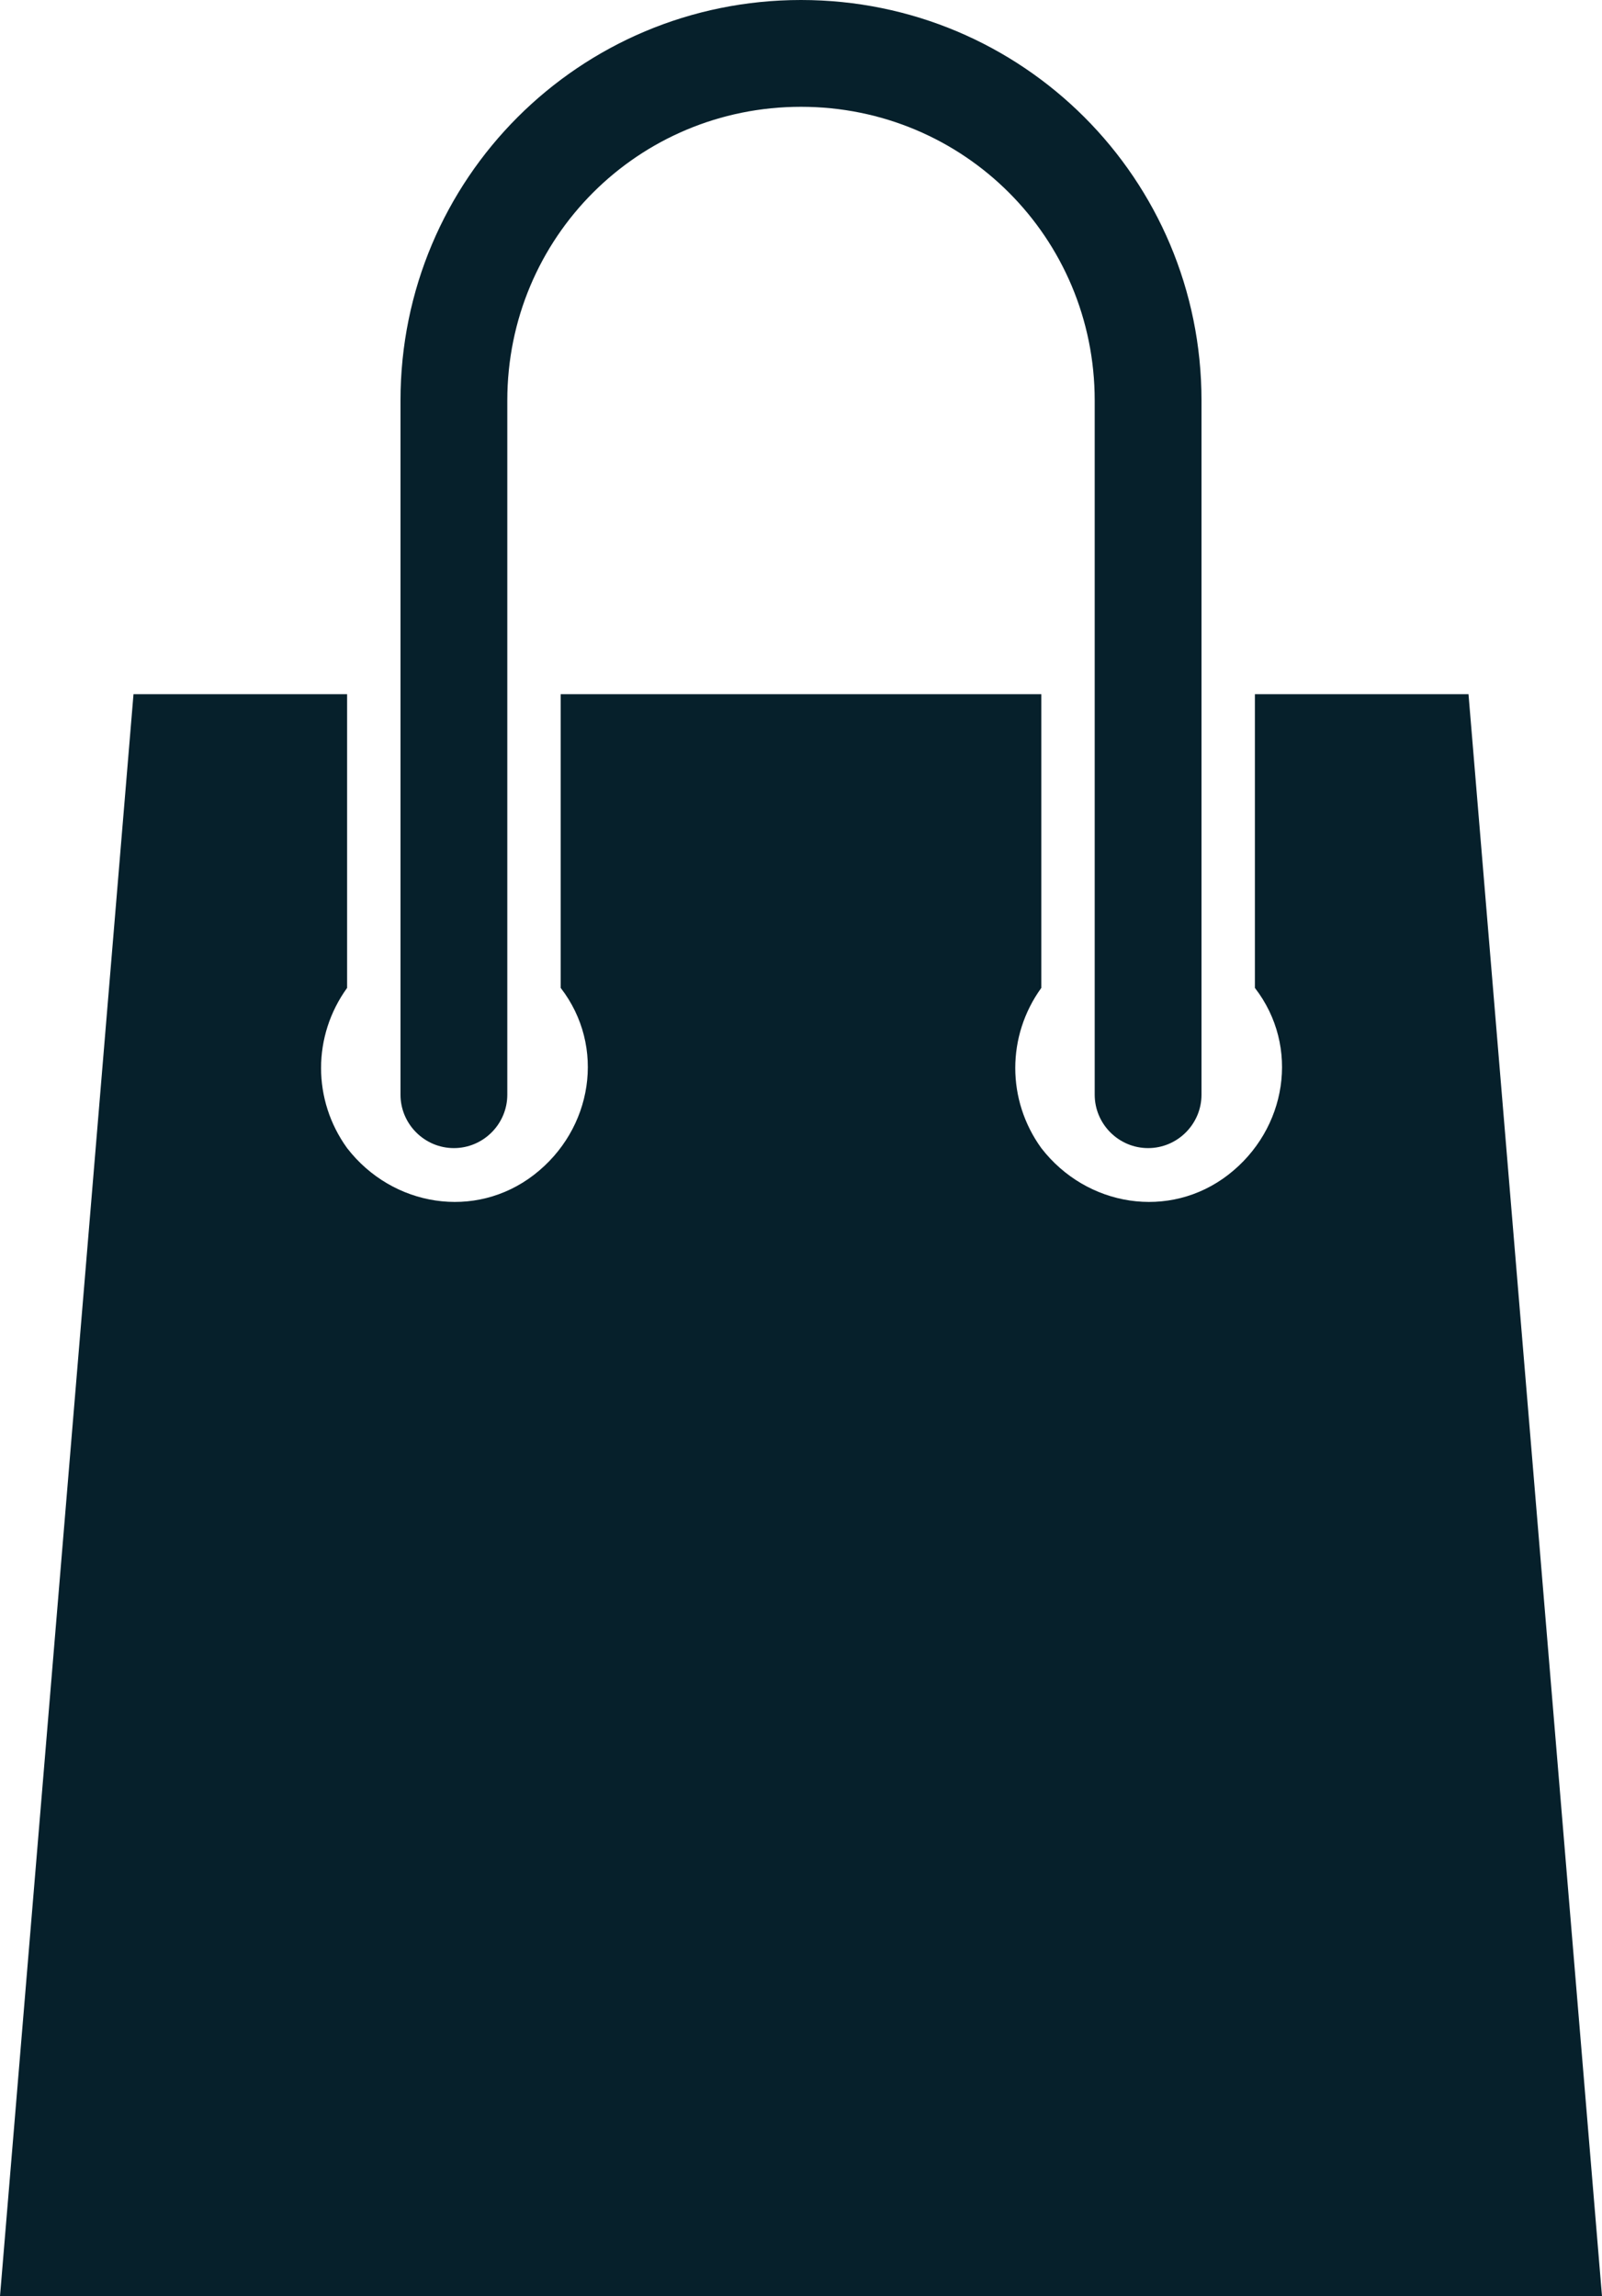
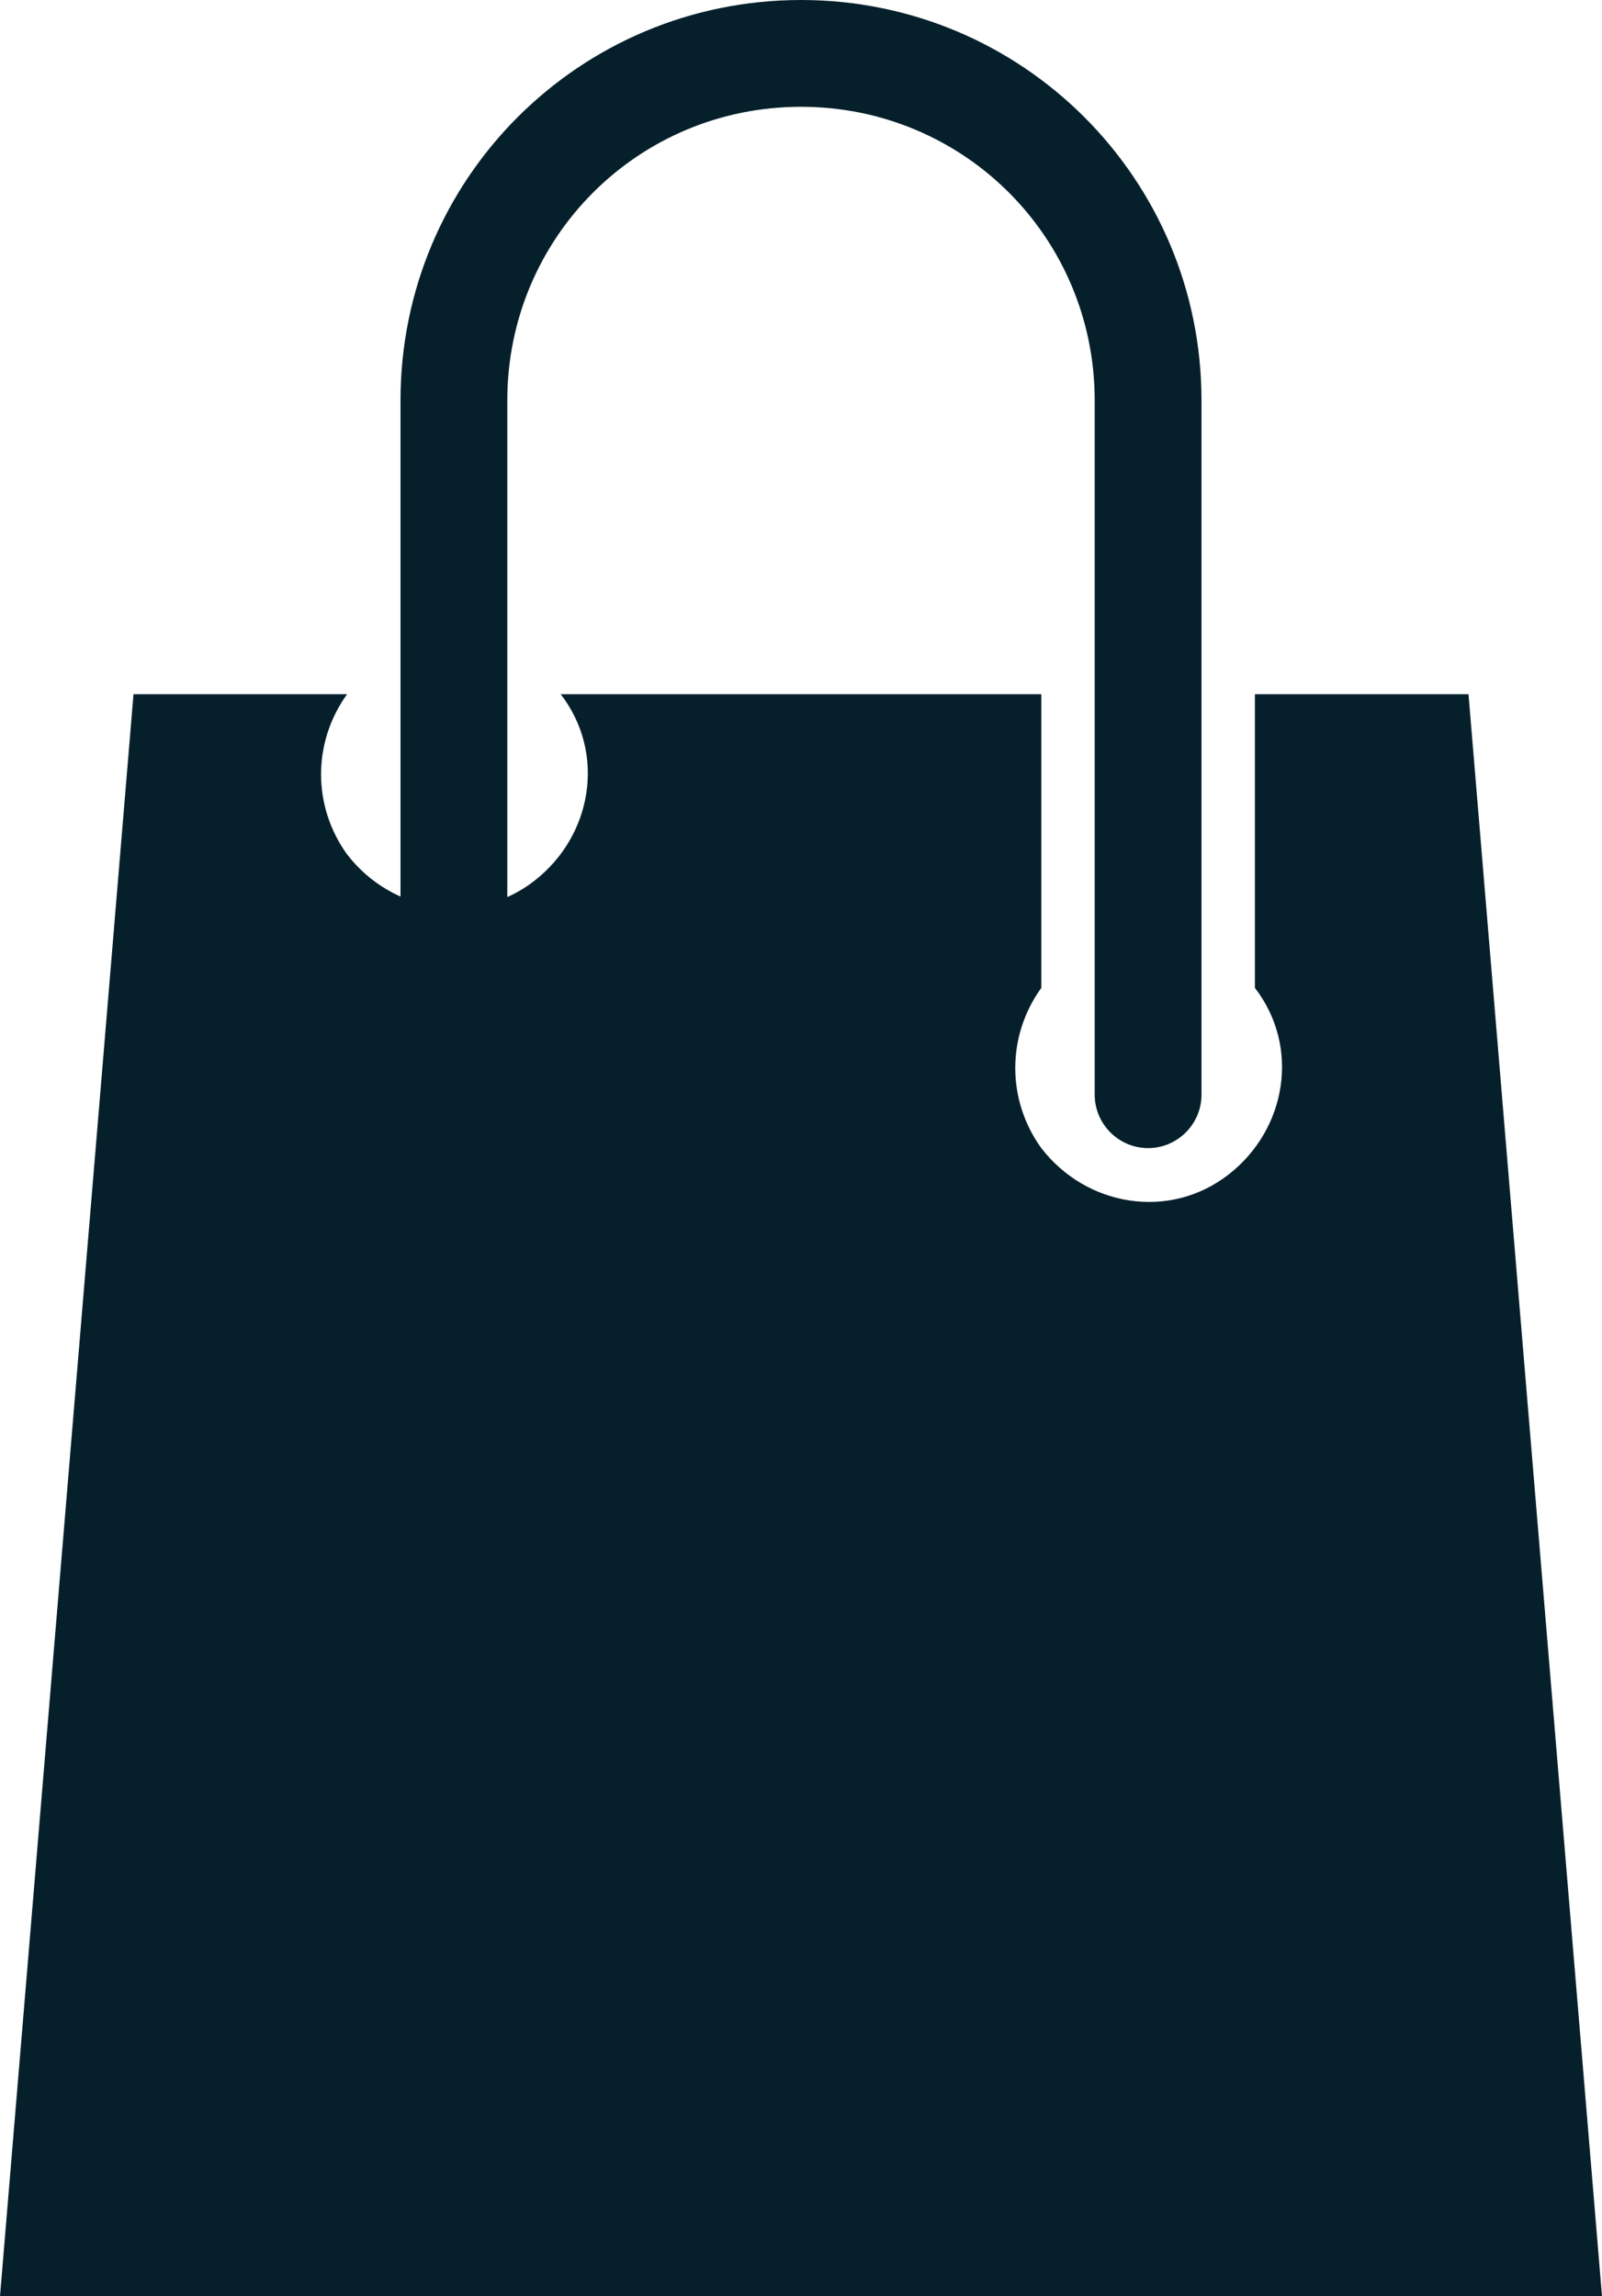
<svg xmlns="http://www.w3.org/2000/svg" version="1.1" id="Camada_1" x="0px" y="0px" viewBox="0 0 60 86" style="enable-background:new 0 0 60 86;" xml:space="preserve">
  <style type="text/css">
	.st0{fill:#06202B;}
</style>
  <title>bag</title>
  <g>
    <g id="Camada_1-2">
-       <path class="st0" d="M30,0c-8.3,0-15,6.7-15,15v26c0,1.1,0.9,2,2,2s2-0.9,2-2V15c0-6.1,4.9-11,11-11s11,4.9,11,11v26    c0,1.1,0.9,2,2,2s2-0.9,2-2V15C45,6.7,38.3,0,30,0z M5,26L0,86h60l-5-60h-8v11c1.7,2.2,1.2,5.3-1,7s-5.3,1.2-7-1    c-1.3-1.8-1.3-4.2,0-6V26H21v11c1.7,2.2,1.2,5.3-1,7s-5.3,1.2-7-1c-1.3-1.8-1.3-4.2,0-6V26H5z" />
+       <path class="st0" d="M30,0c-8.3,0-15,6.7-15,15v26c0,1.1,0.9,2,2,2s2-0.9,2-2V15c0-6.1,4.9-11,11-11s11,4.9,11,11v26    c0,1.1,0.9,2,2,2s2-0.9,2-2V15C45,6.7,38.3,0,30,0z M5,26L0,86h60l-5-60h-8v11c1.7,2.2,1.2,5.3-1,7s-5.3,1.2-7-1    c-1.3-1.8-1.3-4.2,0-6V26H21c1.7,2.2,1.2,5.3-1,7s-5.3,1.2-7-1c-1.3-1.8-1.3-4.2,0-6V26H5z" />
    </g>
  </g>
</svg>